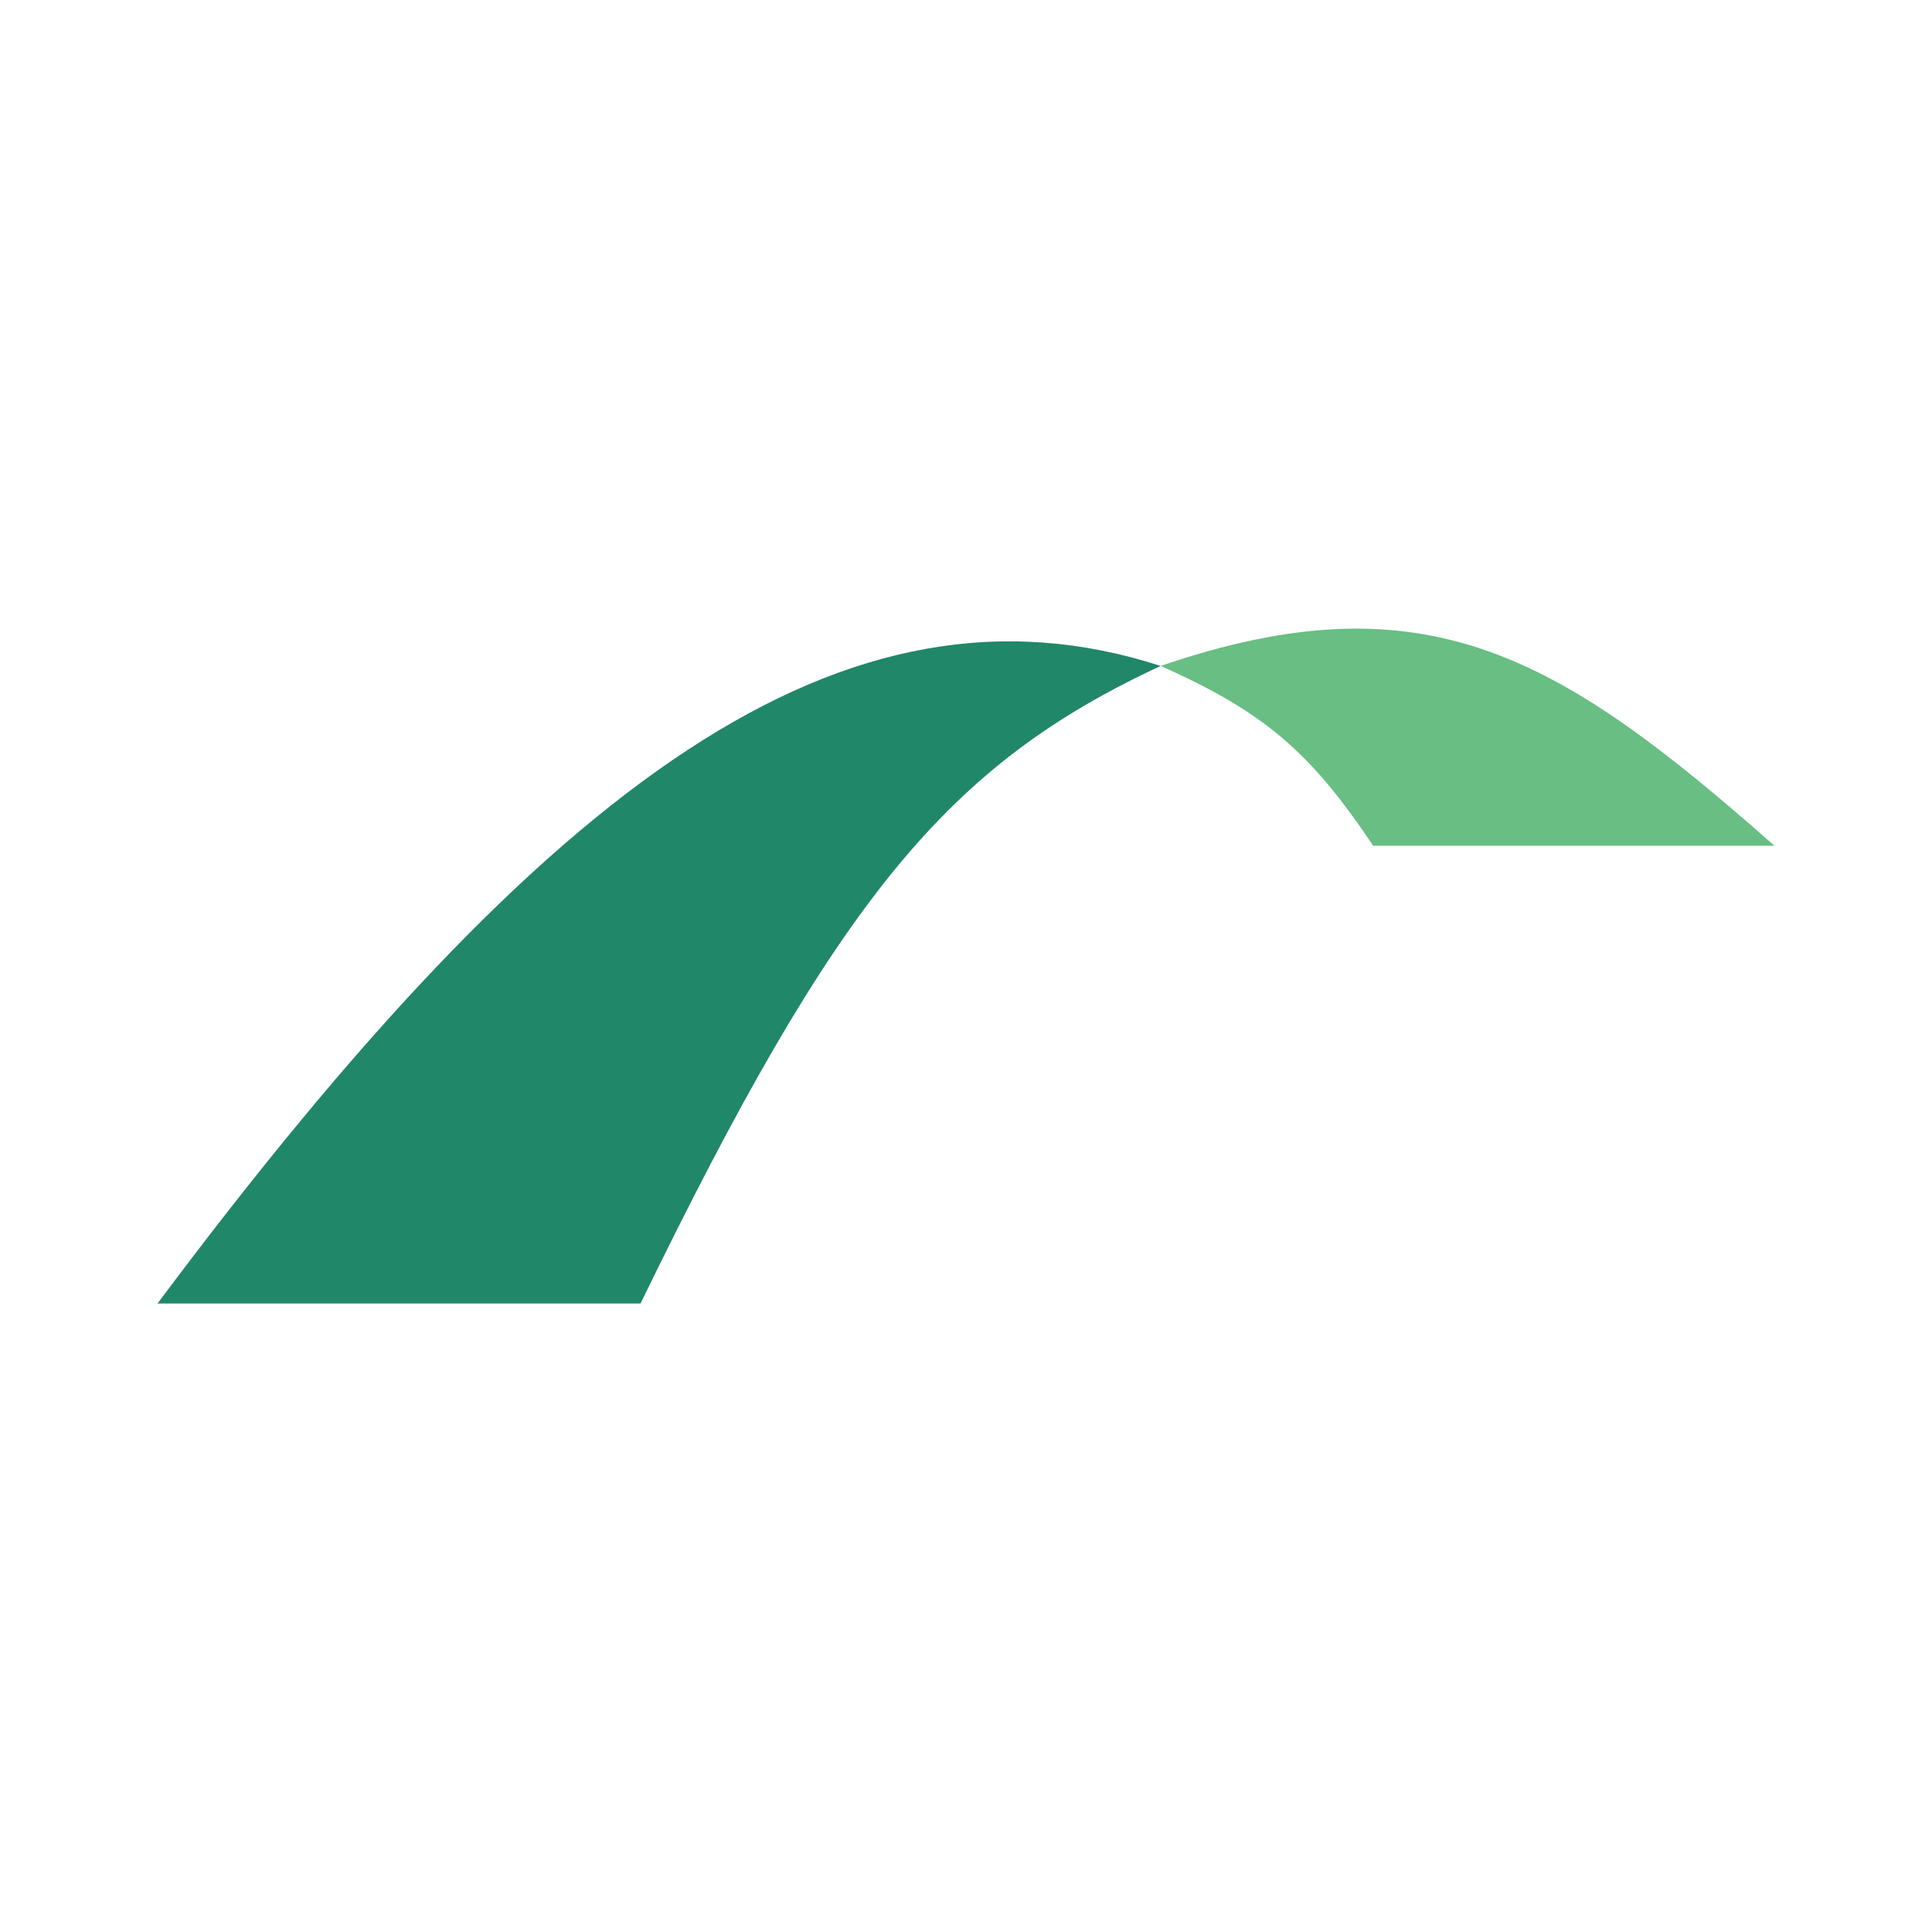
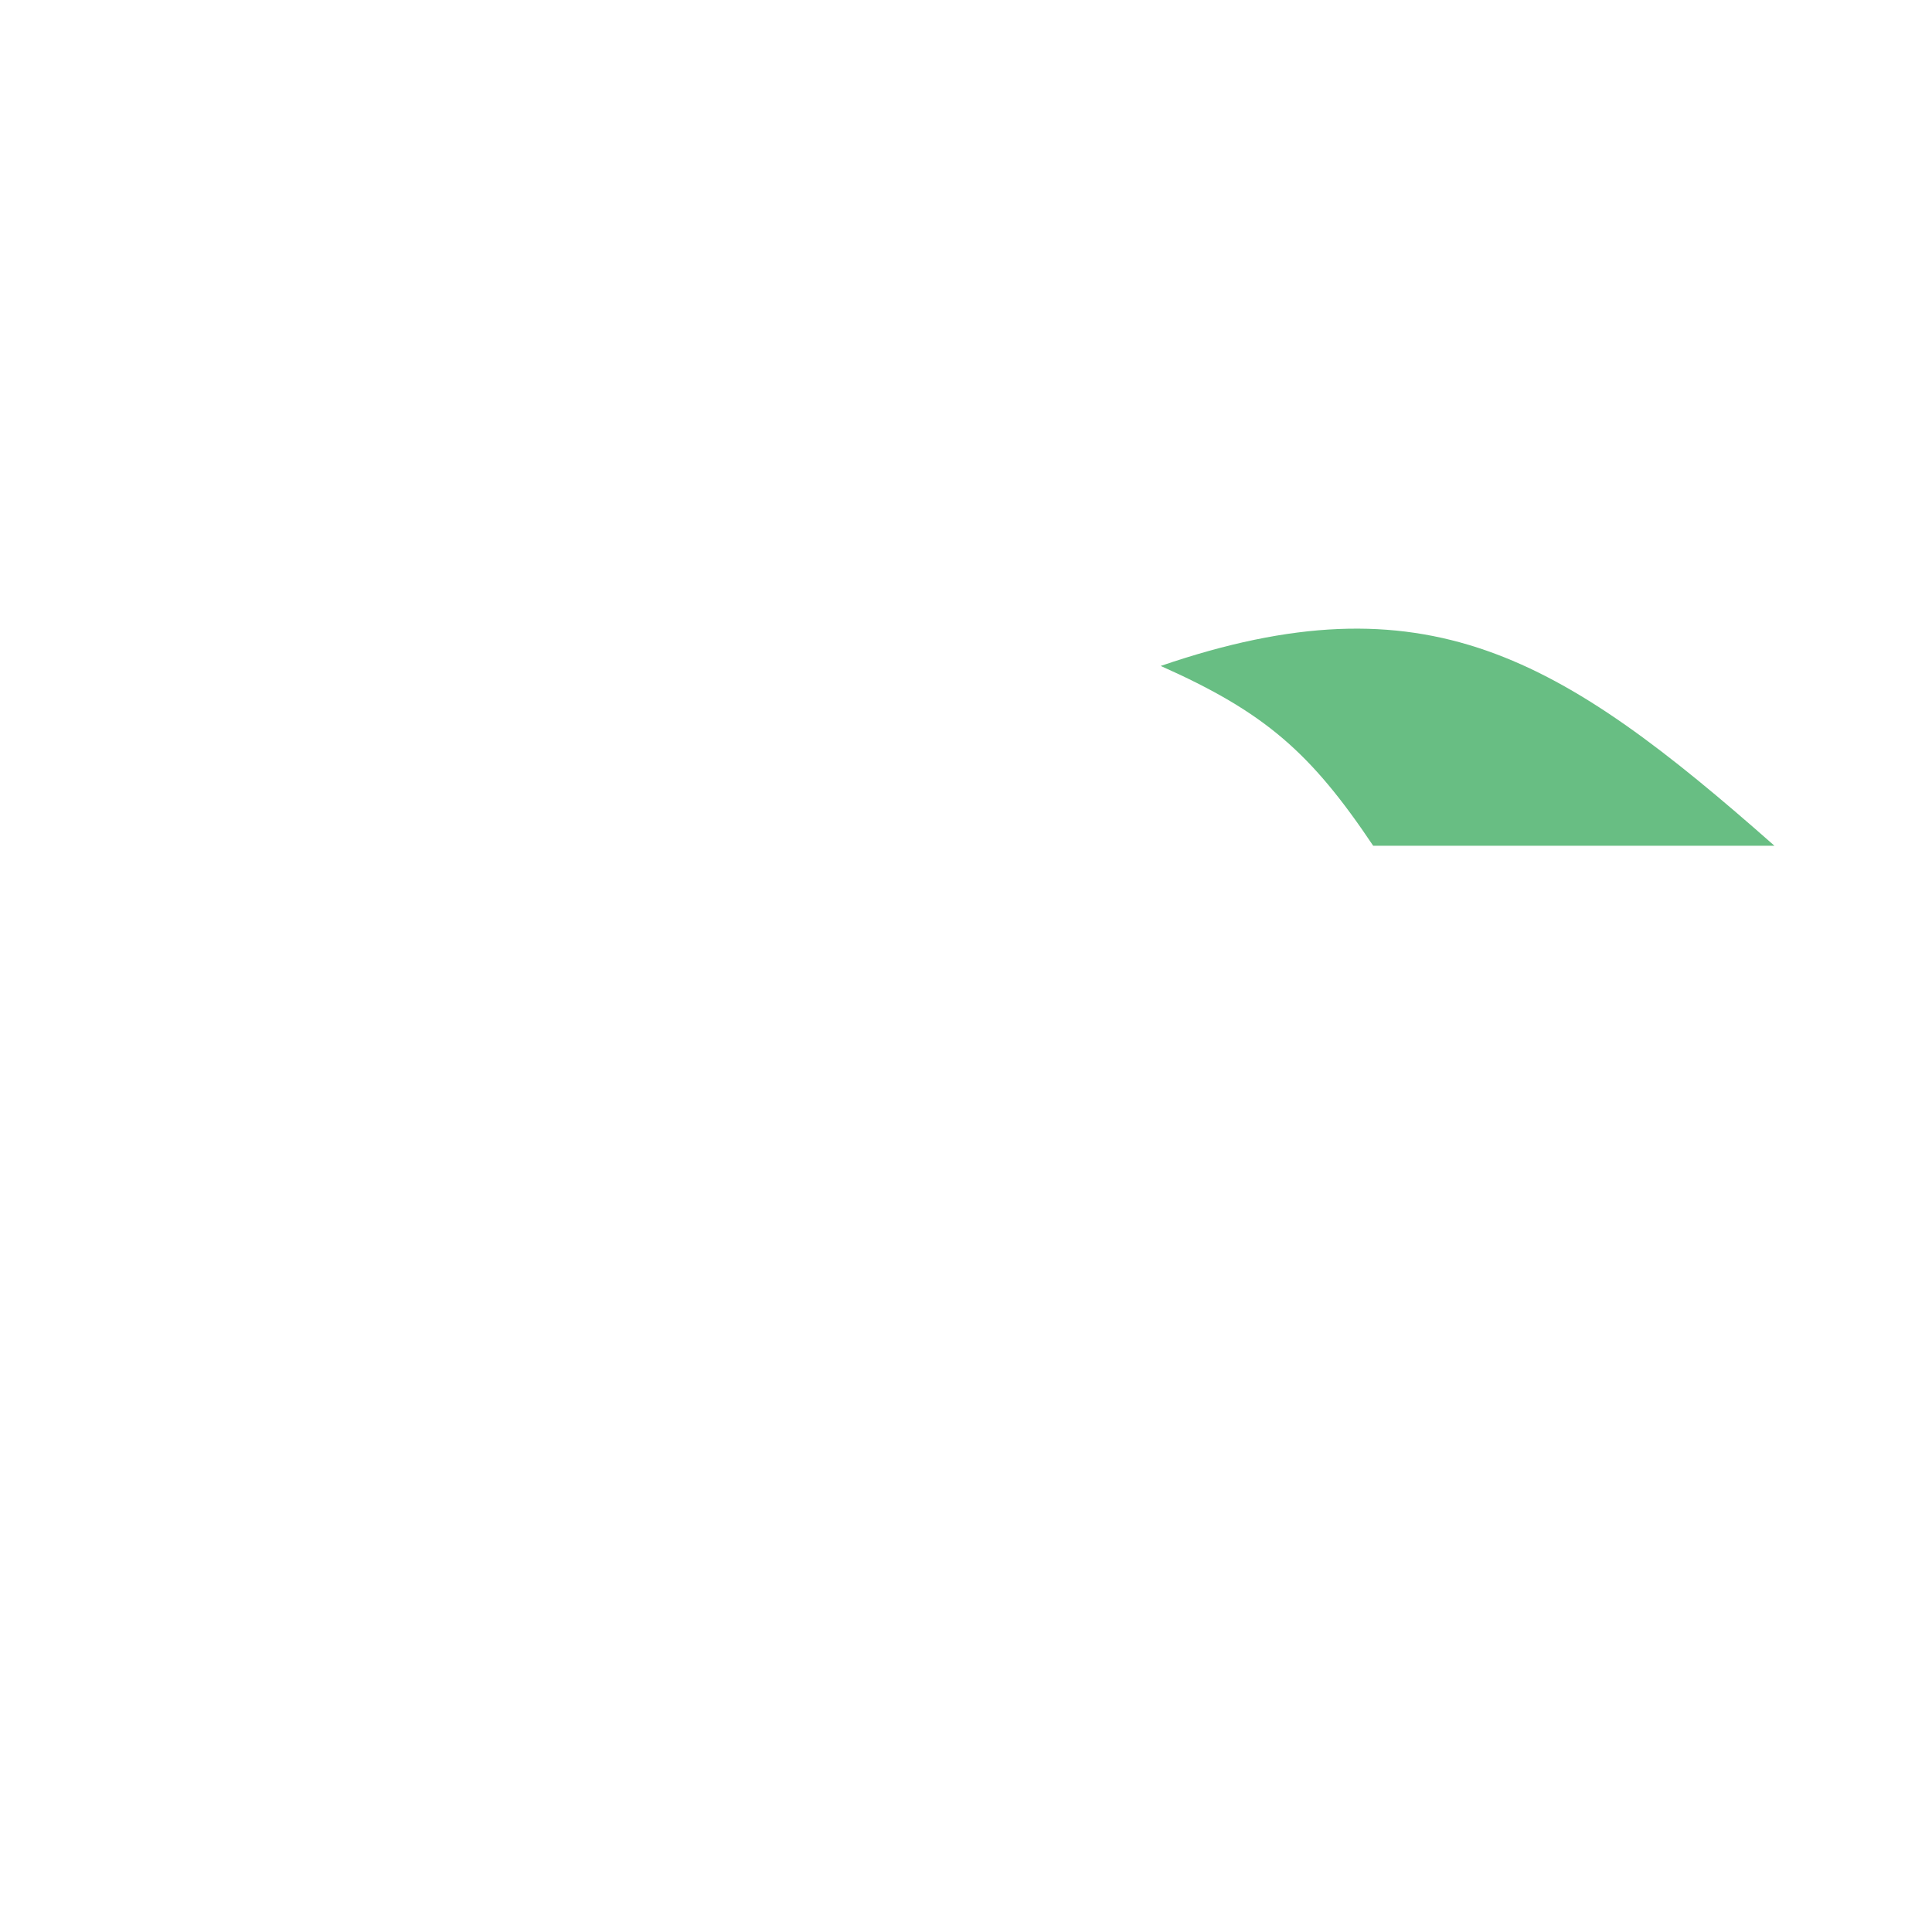
<svg xmlns="http://www.w3.org/2000/svg" width="1300" height="1300" viewBox="0 0 1300 1300" fill="none">
-   <path d="M431 877.098H106C369.573 524.066 568.993 379.58 781 448.098C637.139 514.876 563.218 605.088 431 877.098Z" fill="#218769" />
  <path d="M1194 569.097H924C881.9 506.277 851.069 479.256 781 448.097C959.63 386.919 1049.47 441.53 1194 569.097Z" fill="#68BE83" />
</svg>